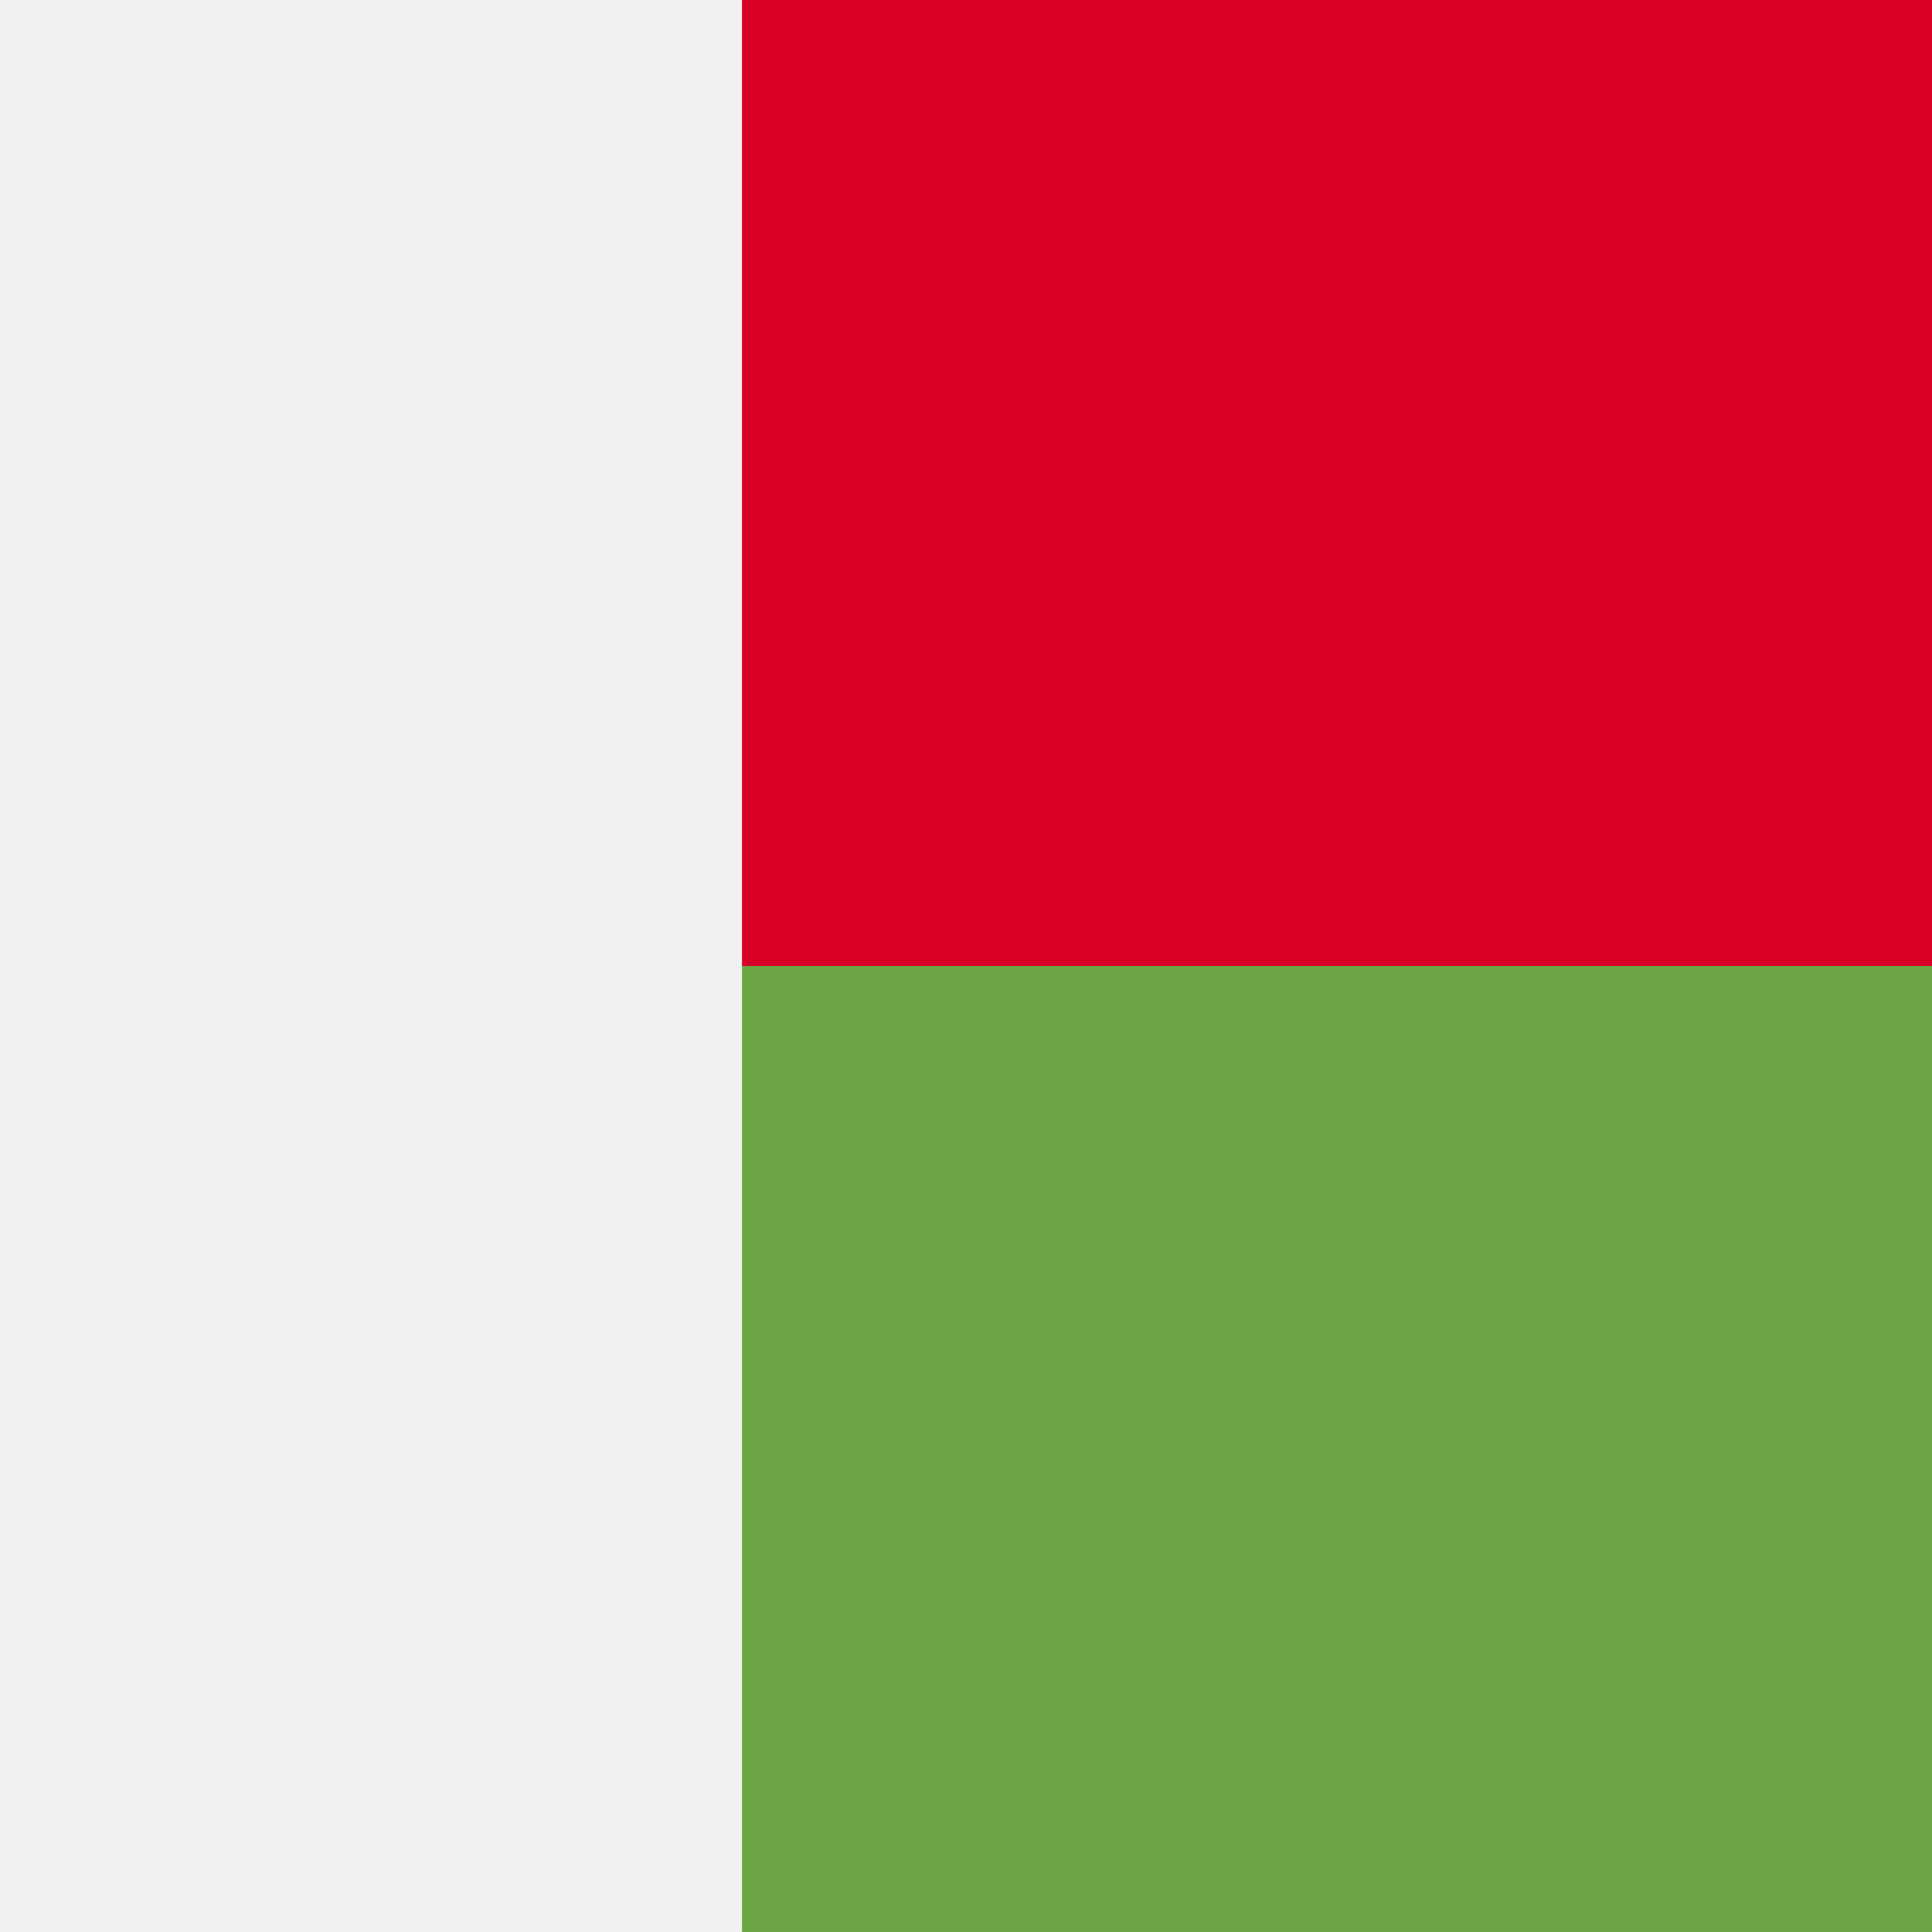
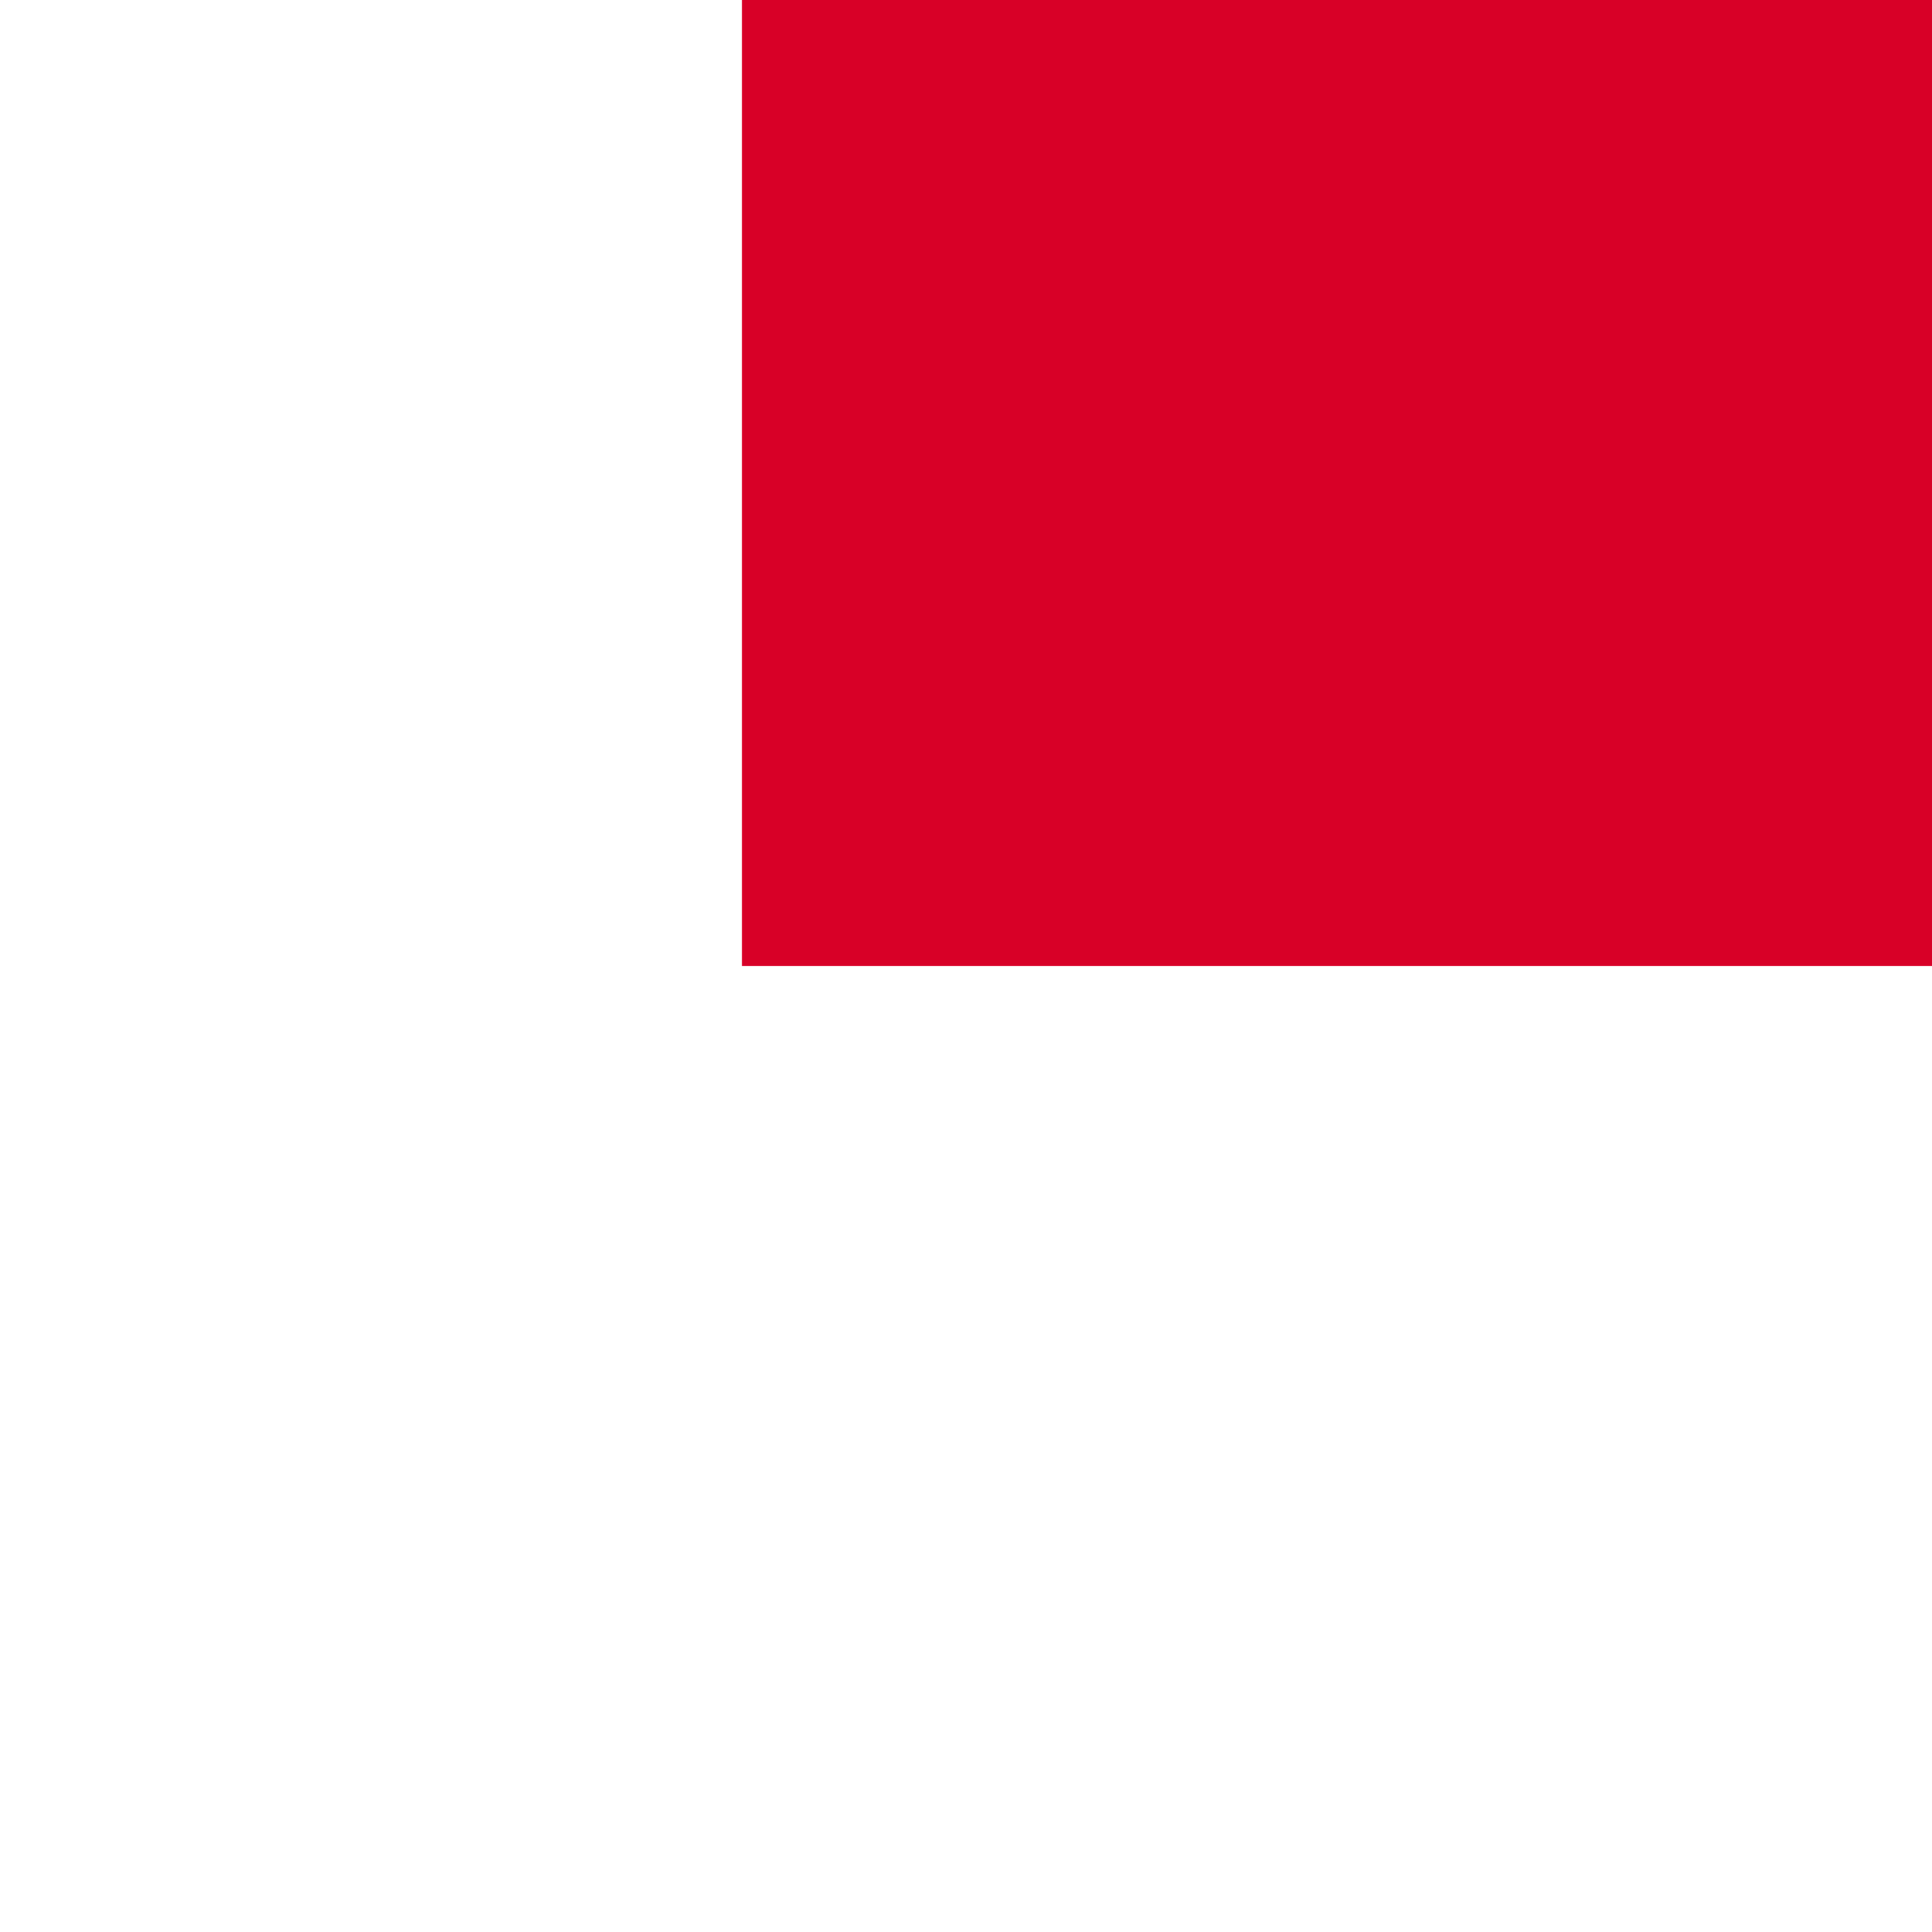
<svg xmlns="http://www.w3.org/2000/svg" viewBox="0 0 512 512">
-   <path fill="#f0f0f0" d="M0 0h512v512H0z" />
-   <path d="M512 511.994V255.998H196.638v255.997H512z" fill="#6da544" />
  <path d="M512 0H196.638v255.998H512V0z" fill="#d80027" />
</svg>